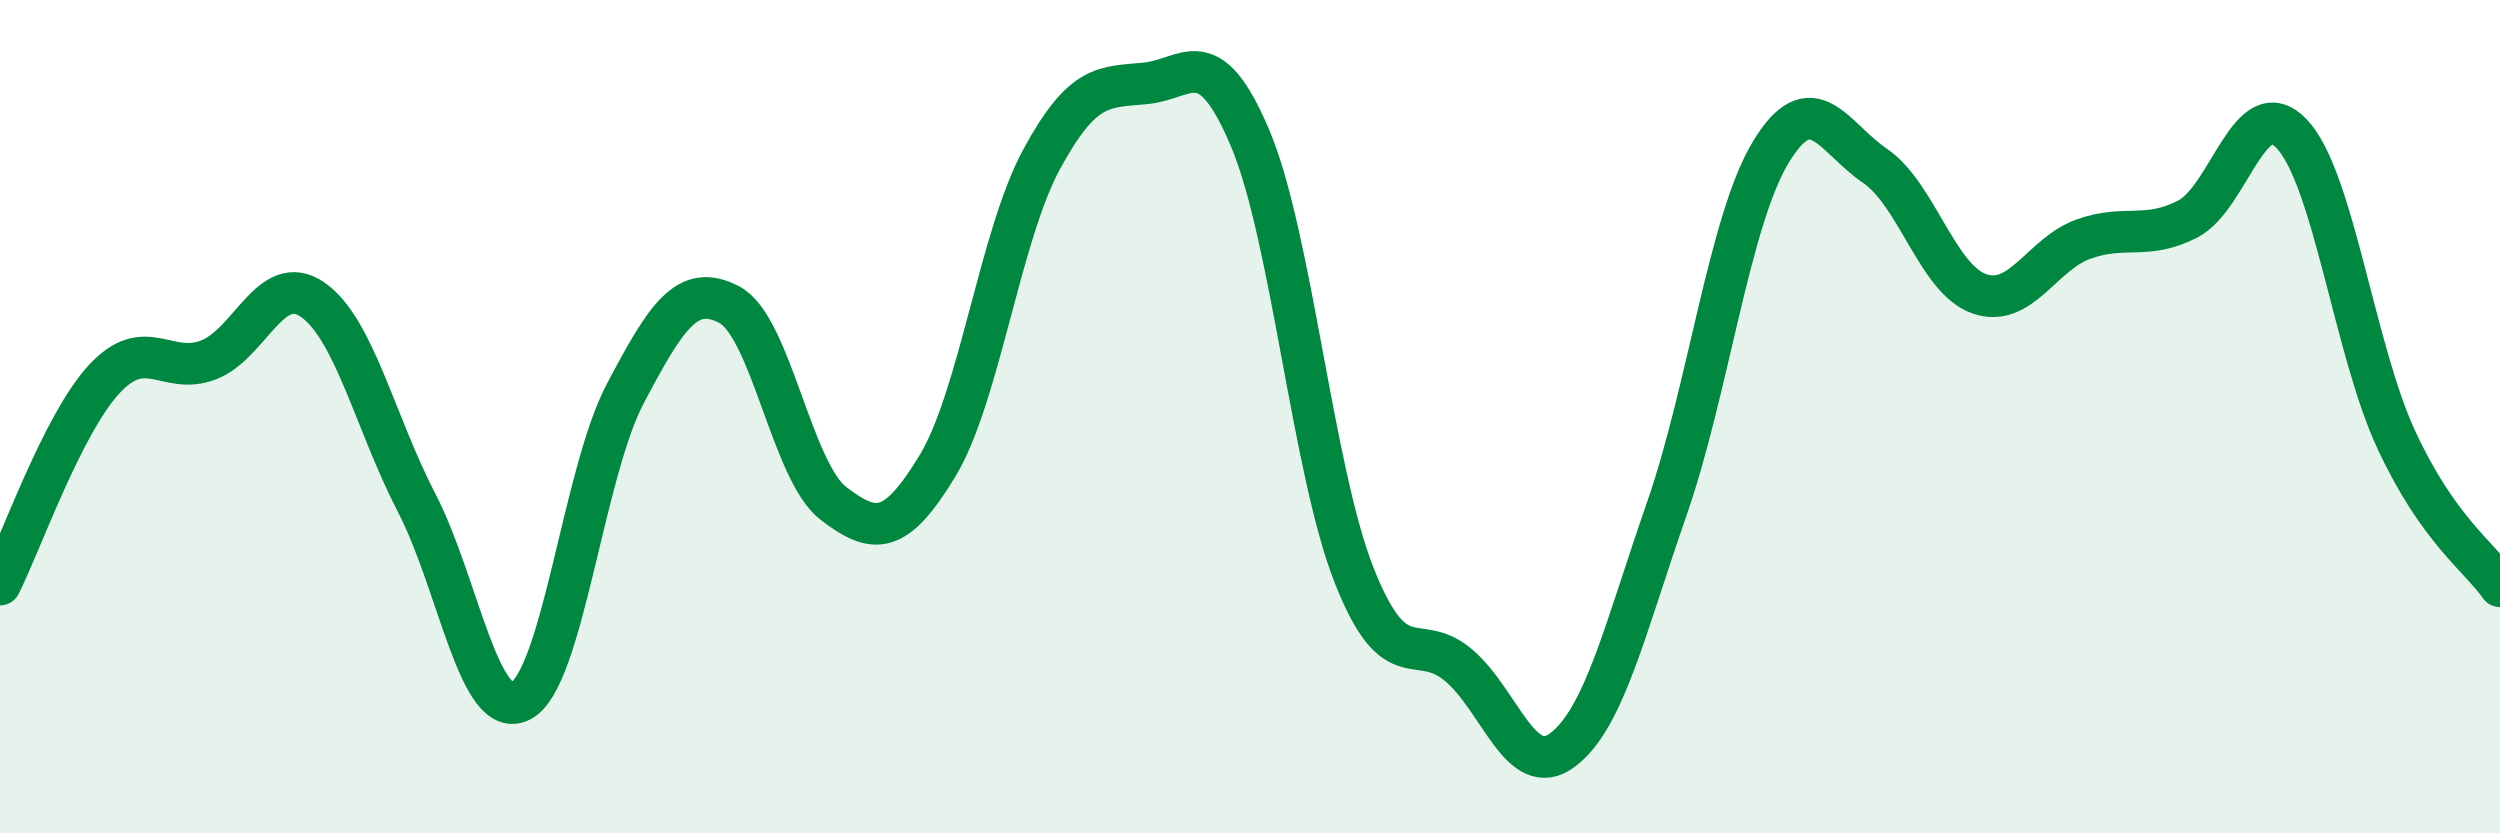
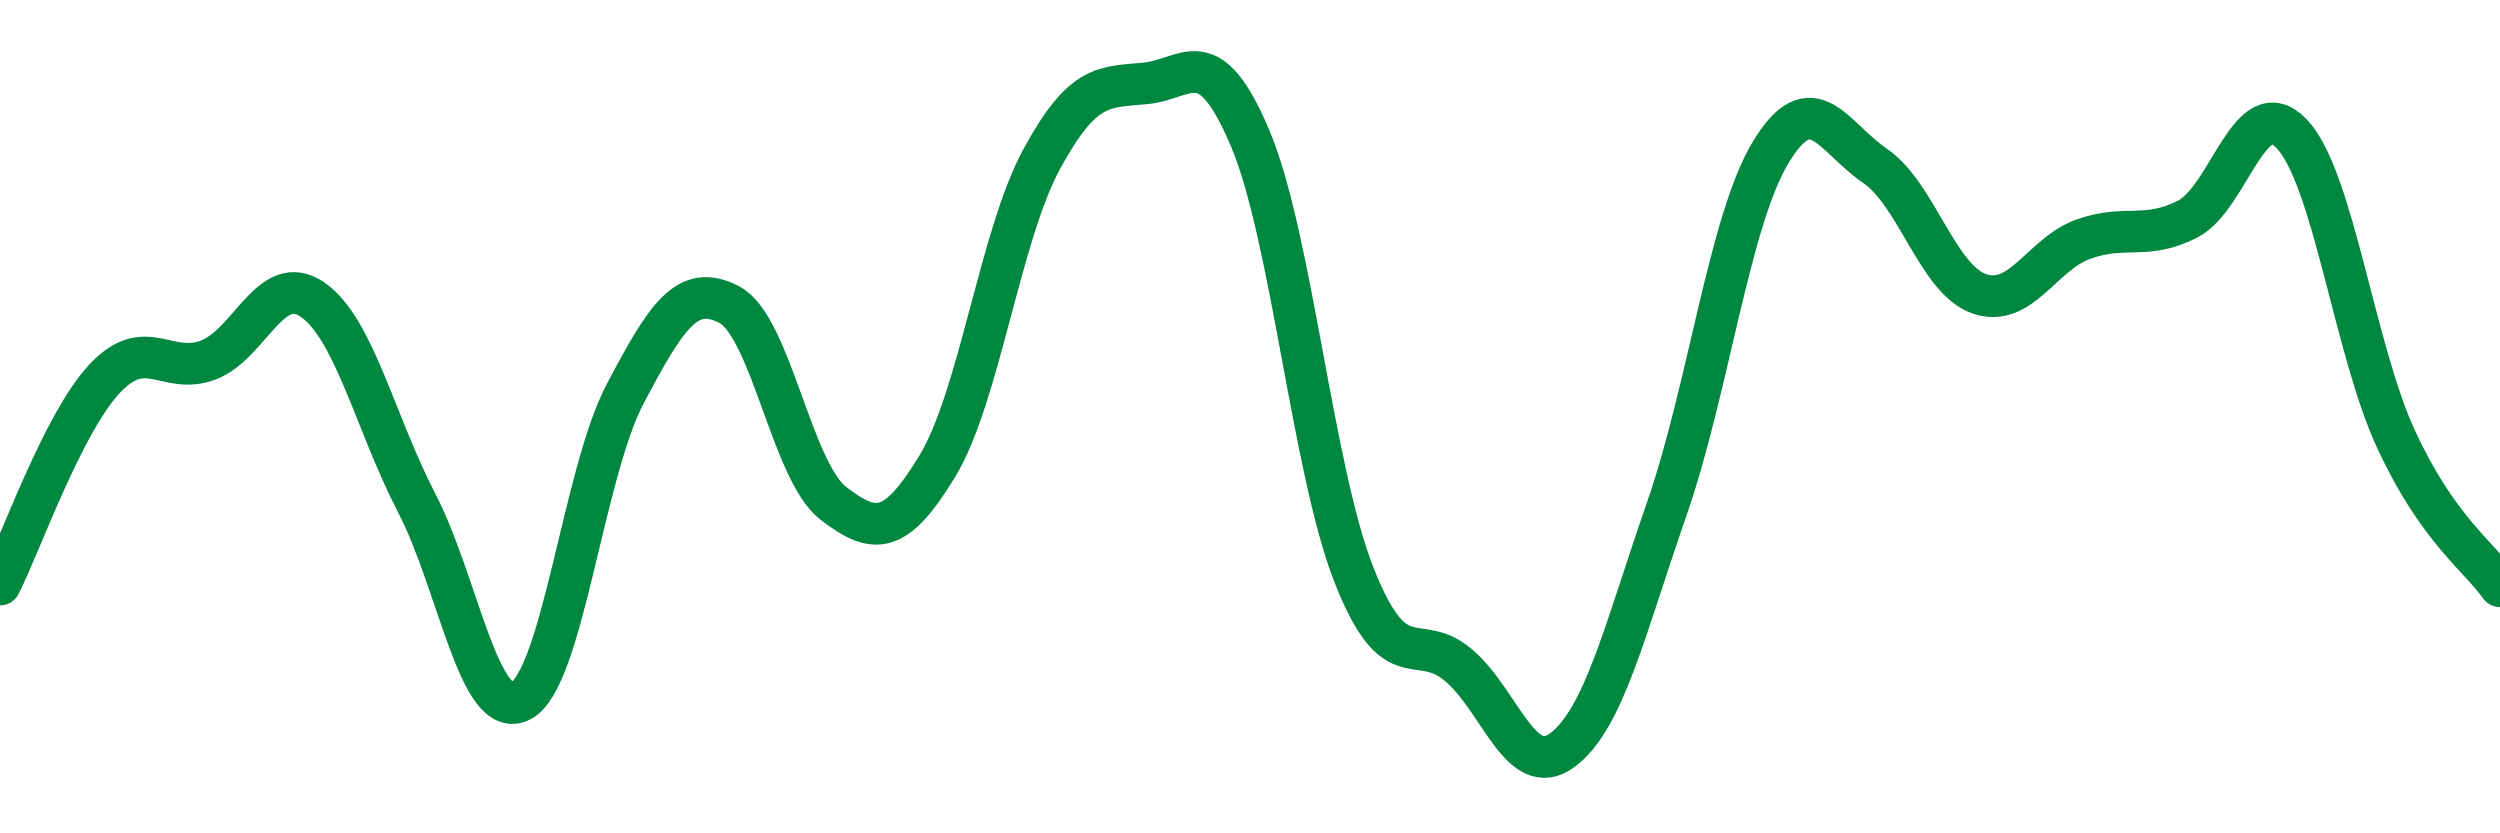
<svg xmlns="http://www.w3.org/2000/svg" width="60" height="20" viewBox="0 0 60 20">
-   <path d="M 0,14.03 C 0.5,13.04 1.5,10.18 2.5,9.1 C 3.5,8.02 4,9.02 5,8.64 C 6,8.26 6.5,6.5 7.5,7.19 C 8.5,7.88 9,10.14 10,12.07 C 11,14 11.5,17.34 12.5,16.82 C 13.5,16.3 14,11.36 15,9.46 C 16,7.56 16.5,6.79 17.5,7.31 C 18.5,7.83 19,11.31 20,12.08 C 21,12.85 21.5,12.83 22.5,11.18 C 23.5,9.53 24,5.66 25,3.82 C 26,1.98 26.5,2.1 27.5,2 C 28.5,1.9 29,0.95 30,3.31 C 31,5.67 31.5,11.28 32.5,13.81 C 33.5,16.34 34,15.12 35,15.96 C 36,16.8 36.5,18.75 37.5,18 C 38.5,17.25 39,15.09 40,12.22 C 41,9.35 41.5,5.3 42.5,3.65 C 43.5,2 44,3.3 45,3.98 C 46,4.66 46.5,6.7 47.5,7.05 C 48.5,7.4 49,6.1 50,5.74 C 51,5.38 51.5,5.77 52.5,5.26 C 53.5,4.75 54,2.16 55,3.21 C 56,4.26 56.5,8.36 57.5,10.53 C 58.5,12.7 59.5,13.36 60,14.07L60 20L0 20Z" fill="#008740" opacity="0.1" stroke-linecap="round" stroke-linejoin="round" />
  <path d="M 0,14.03 C 0.5,13.04 1.5,10.18 2.5,9.1 C 3.5,8.02 4,9.02 5,8.64 C 6,8.26 6.5,6.5 7.5,7.19 C 8.5,7.88 9,10.14 10,12.07 C 11,14 11.5,17.34 12.5,16.82 C 13.5,16.3 14,11.36 15,9.46 C 16,7.56 16.5,6.79 17.5,7.31 C 18.5,7.83 19,11.31 20,12.08 C 21,12.85 21.5,12.83 22.5,11.18 C 23.5,9.53 24,5.66 25,3.82 C 26,1.98 26.5,2.1 27.5,2 C 28.5,1.9 29,0.95 30,3.31 C 31,5.67 31.5,11.28 32.5,13.81 C 33.5,16.34 34,15.12 35,15.96 C 36,16.8 36.5,18.75 37.5,18 C 38.5,17.25 39,15.09 40,12.22 C 41,9.35 41.5,5.3 42.5,3.65 C 43.5,2 44,3.3 45,3.98 C 46,4.66 46.5,6.7 47.5,7.05 C 48.5,7.4 49,6.1 50,5.74 C 51,5.38 51.5,5.77 52.5,5.26 C 53.5,4.75 54,2.16 55,3.21 C 56,4.26 56.5,8.36 57.5,10.53 C 58.5,12.7 59.5,13.36 60,14.07" stroke="#008740" stroke-width="1" fill="none" stroke-linecap="round" stroke-linejoin="round" />
</svg>